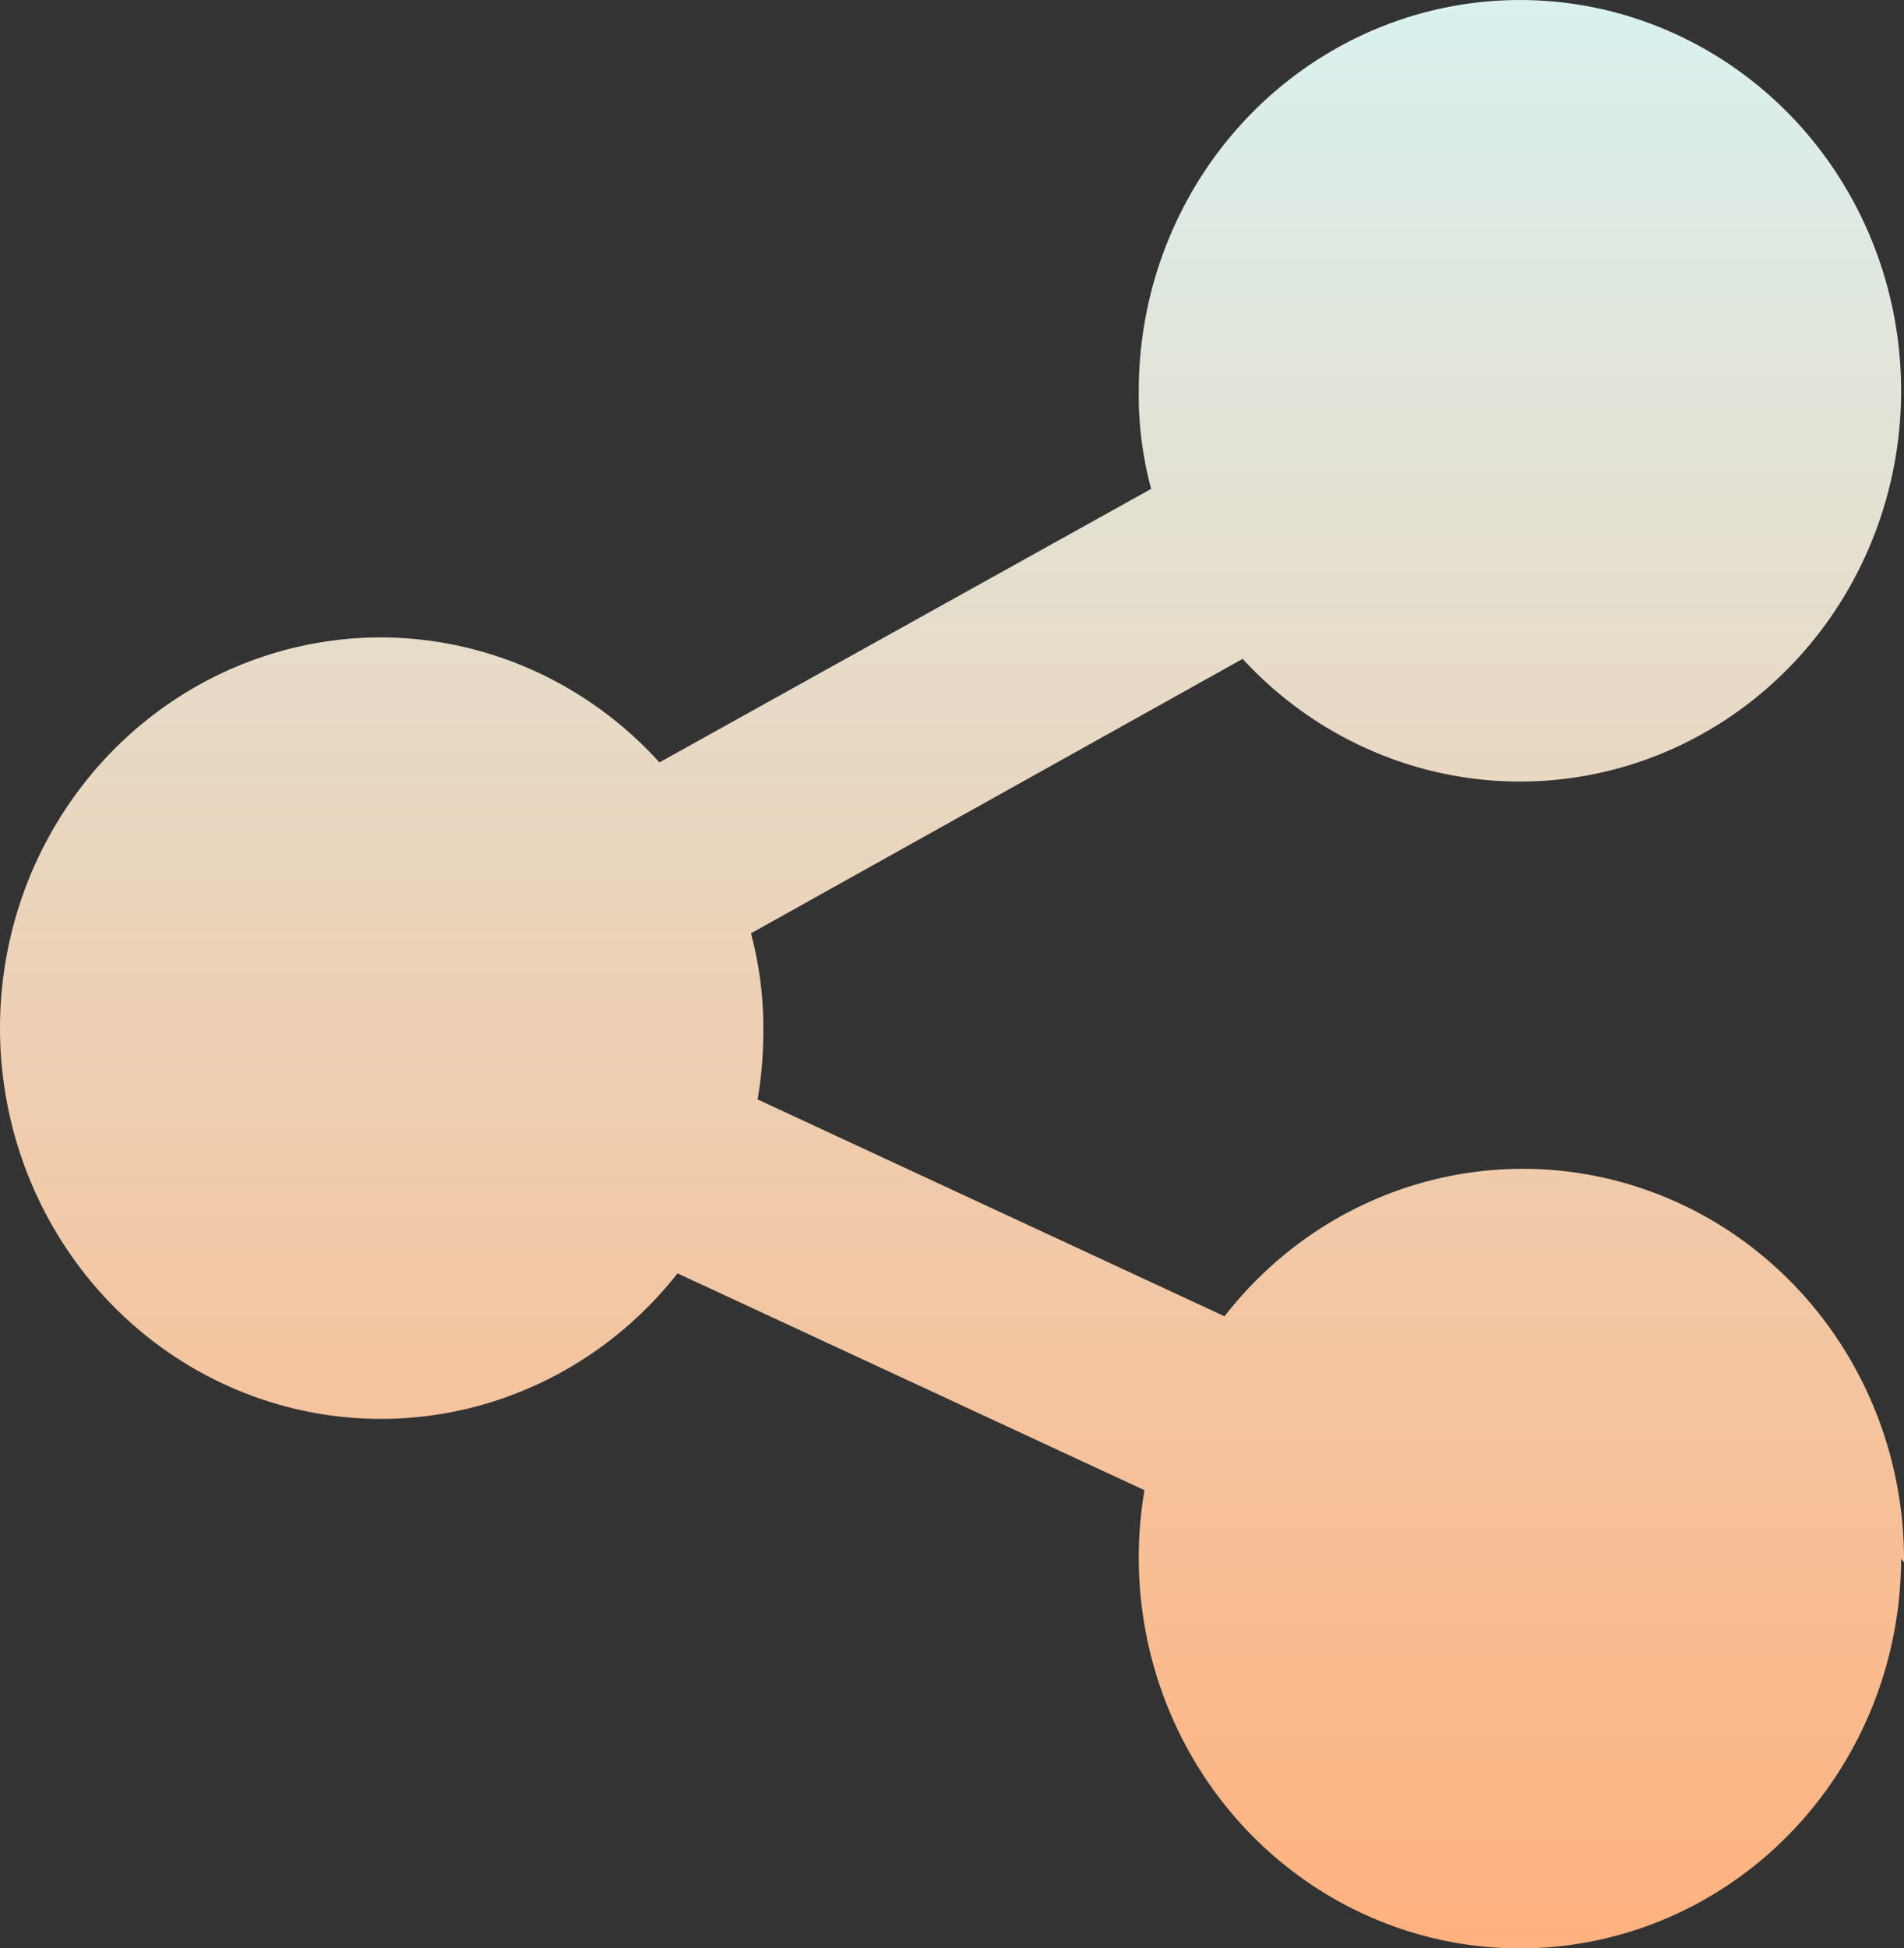
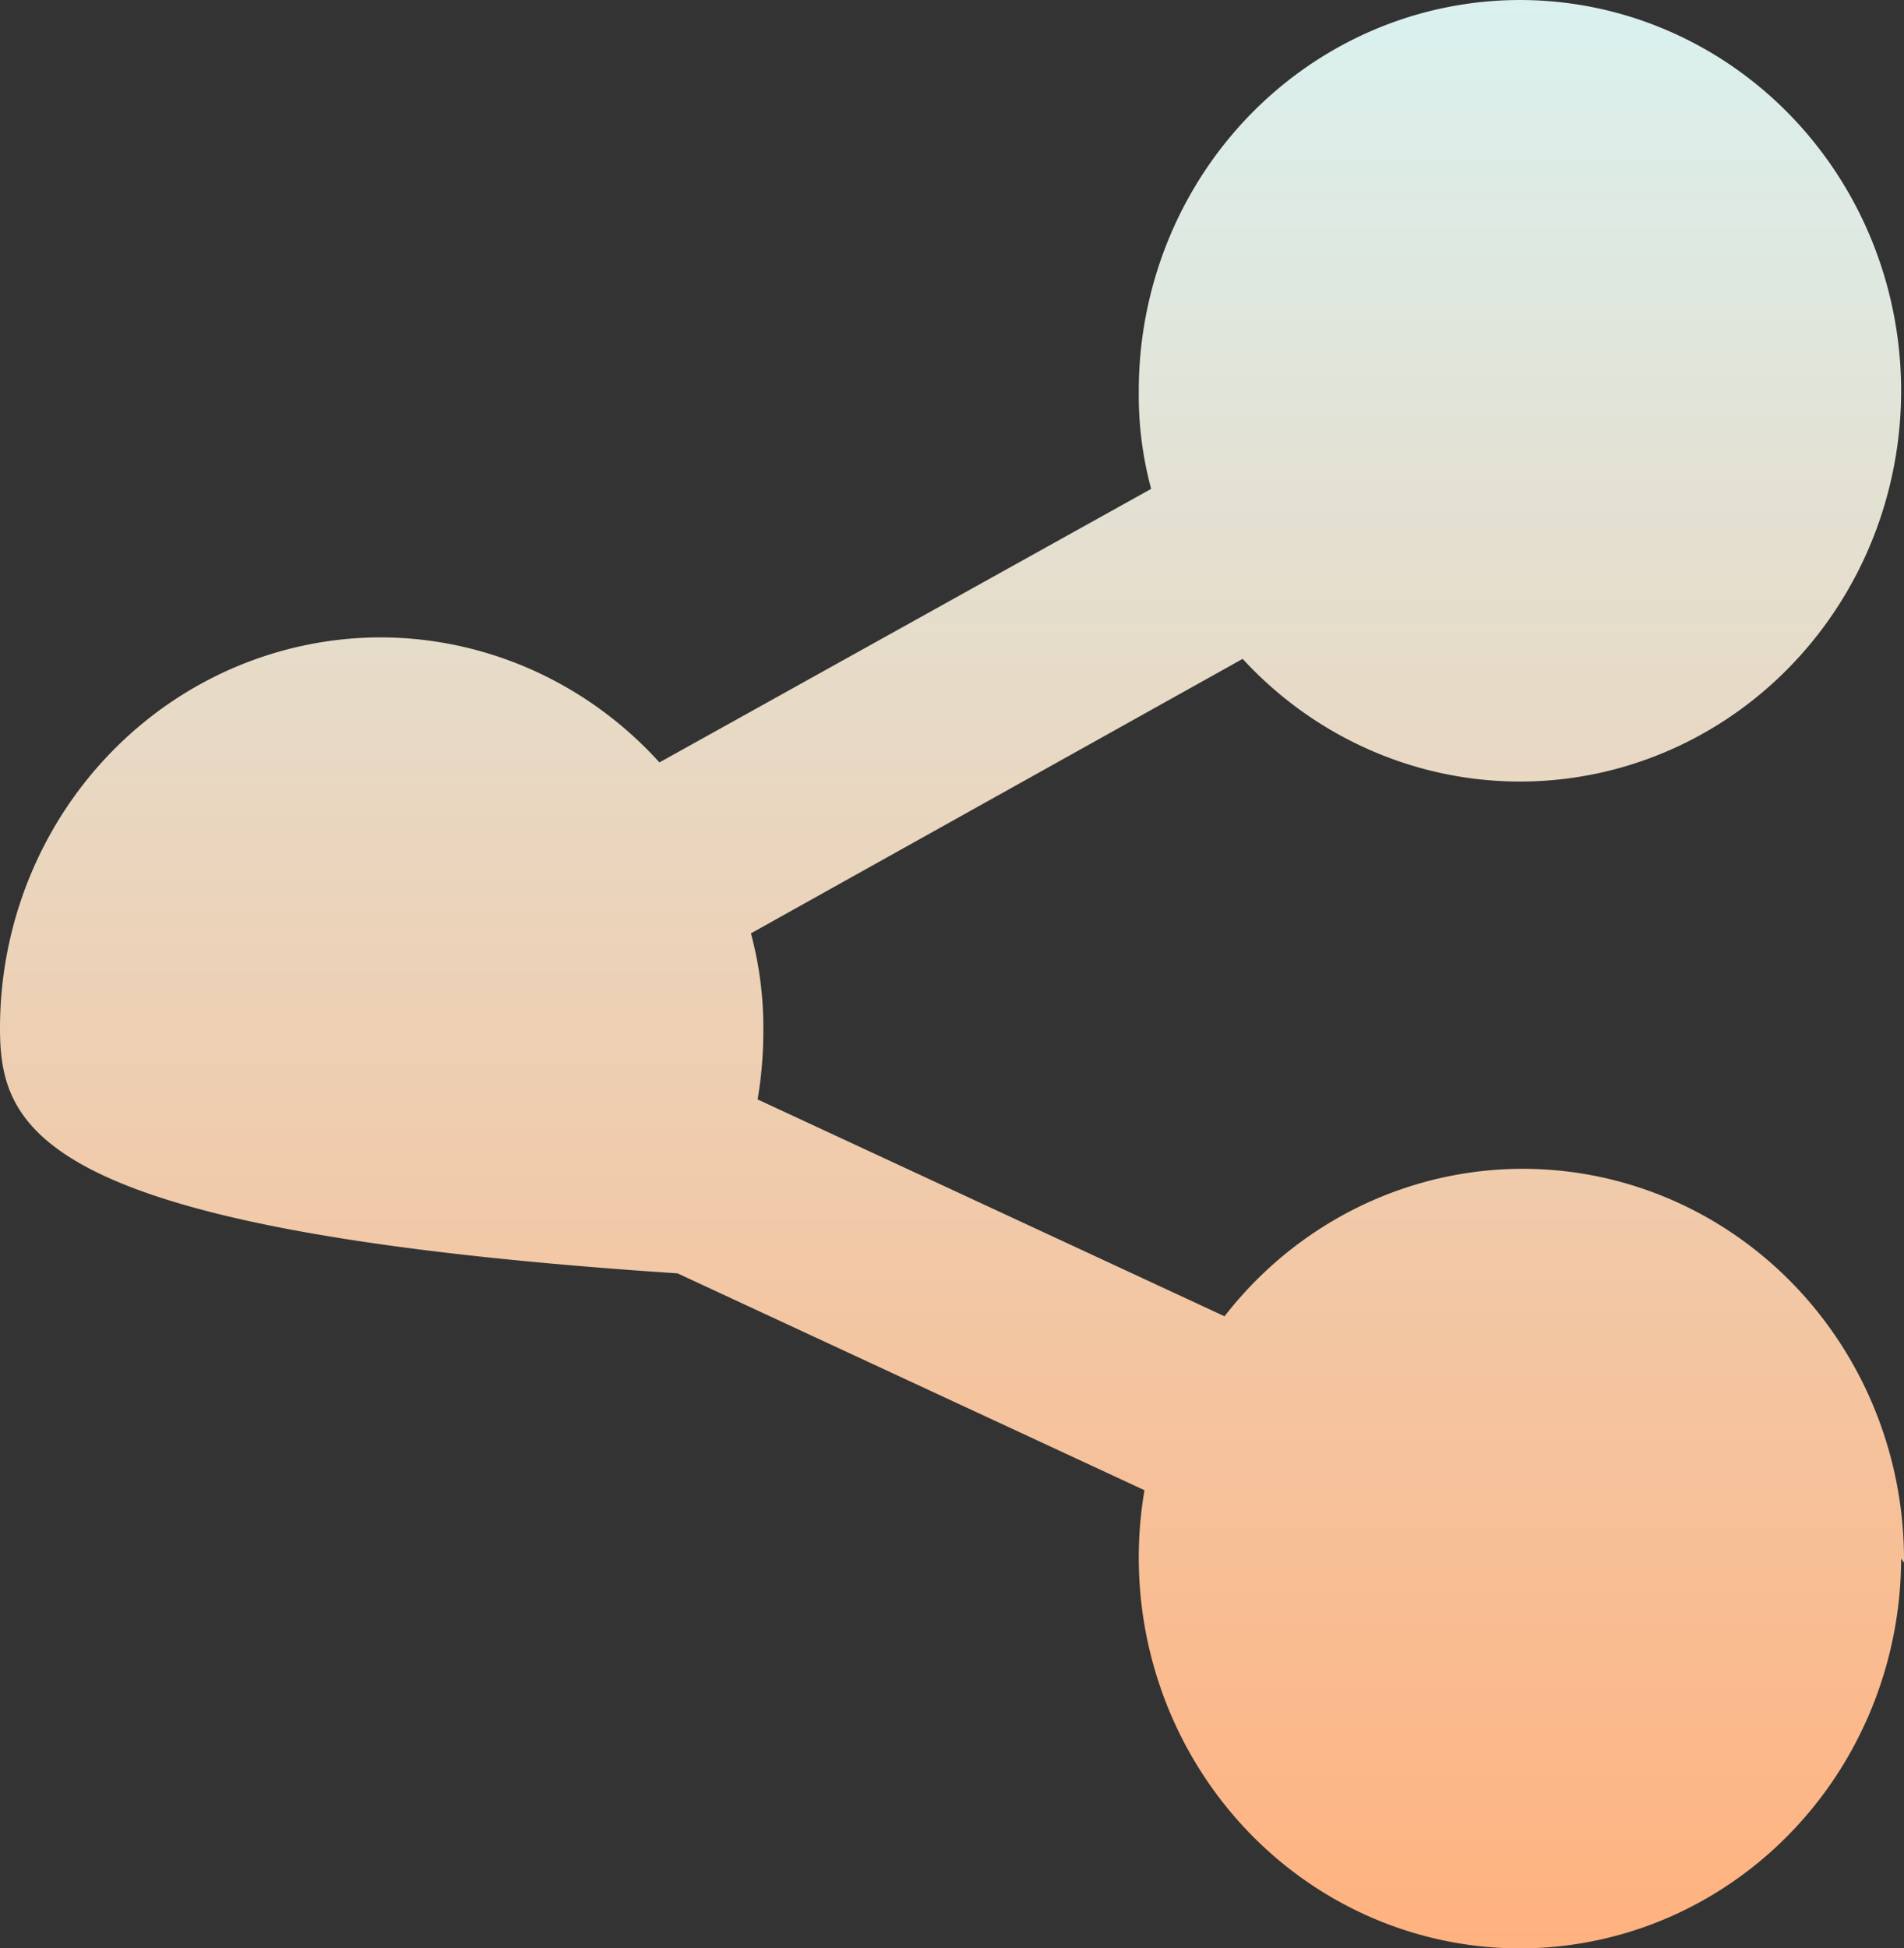
<svg xmlns="http://www.w3.org/2000/svg" width="87" height="89" viewBox="0 0 87 89" fill="none">
  <rect x="0" y="0" width="87" height="89" fill="#333333" stroke="none" />
-   <path d="M86.869 71.195c-.006 2.473-.513 4.917-1.489 7.178-.976 2.261-2.4 4.29-4.181 5.957-1.781 1.667-3.881 2.938-6.167 3.73-2.285.792-4.707 1.089-7.11.872-2.403-.217-4.736-.944-6.851-2.133-2.115-1.19-3.966-2.817-5.435-4.778-1.469-1.961-2.525-4.214-3.1-6.615-.575-2.401-.657-4.899-.241-7.334l-21.336-9.906c-1.63 2.073-3.693 3.746-6.036 4.897-2.343 1.151-4.908 1.749-7.506 1.752-4.619 0-9.05-1.881-12.316-5.228C1.835 56.238 0 51.698 0 46.964c0-4.734 1.835-9.274 5.101-12.621 3.266-3.347 7.697-5.228 12.316-5.228 2.388.008 4.749.519 6.937 1.502 2.187.983 4.154 2.416 5.778 4.21l22.468-12.495c-.392-1.453-.583-2.955-.566-4.462-.004-4.153 1.404-8.177 3.983-11.38 2.579-3.203 6.167-5.384 10.147-6.168 3.979-.784 8.101-.121 11.655 1.874 3.554 1.995 6.318 5.198 7.816 9.057 1.498 3.859 1.636 8.132.391 12.084-1.245 3.952-3.796 7.335-7.214 9.567-3.417 2.232-7.487 3.173-11.508 2.66s-7.743-2.445-10.523-5.467L34.312 42.635c.392 1.461.581 2.948.566 4.462a18.281 18.281 0 0 1-.261 3.124l21.336 9.906c2.256-2.906 5.341-5.019 8.825-6.043 3.483-1.025 7.192-.91 10.609.328 3.417 1.238 6.372 3.537 8.454 6.577 2.082 3.04 3.186 6.67 3.159 10.384l-.131-.178Z" fill="url(#paint0_linear_53_139)" />
+   <path d="M86.869 71.195c-.006 2.473-.513 4.917-1.489 7.178-.976 2.261-2.4 4.29-4.181 5.957-1.781 1.667-3.881 2.938-6.167 3.73-2.285.792-4.707 1.089-7.11.872-2.403-.217-4.736-.944-6.851-2.133-2.115-1.19-3.966-2.817-5.435-4.778-1.469-1.961-2.525-4.214-3.1-6.615-.575-2.401-.657-4.899-.241-7.334l-21.336-9.906C1.835 56.238 0 51.698 0 46.964c0-4.734 1.835-9.274 5.101-12.621 3.266-3.347 7.697-5.228 12.316-5.228 2.388.008 4.749.519 6.937 1.502 2.187.983 4.154 2.416 5.778 4.21l22.468-12.495c-.392-1.453-.583-2.955-.566-4.462-.004-4.153 1.404-8.177 3.983-11.38 2.579-3.203 6.167-5.384 10.147-6.168 3.979-.784 8.101-.121 11.655 1.874 3.554 1.995 6.318 5.198 7.816 9.057 1.498 3.859 1.636 8.132.391 12.084-1.245 3.952-3.796 7.335-7.214 9.567-3.417 2.232-7.487 3.173-11.508 2.66s-7.743-2.445-10.523-5.467L34.312 42.635c.392 1.461.581 2.948.566 4.462a18.281 18.281 0 0 1-.261 3.124l21.336 9.906c2.256-2.906 5.341-5.019 8.825-6.043 3.483-1.025 7.192-.91 10.609.328 3.417 1.238 6.372 3.537 8.454 6.577 2.082 3.04 3.186 6.67 3.159 10.384l-.131-.178Z" fill="url(#paint0_linear_53_139)" />
  <defs>
    <linearGradient id="paint0_linear_53_139" x1="43.5" y1="89" x2="43.5" y2="-1.589" gradientUnits="userSpaceOnUse">
      <stop stop-color="#FFB27F" />
      <stop offset="1" stop-color="#D9F2F1" />
    </linearGradient>
  </defs>
</svg>